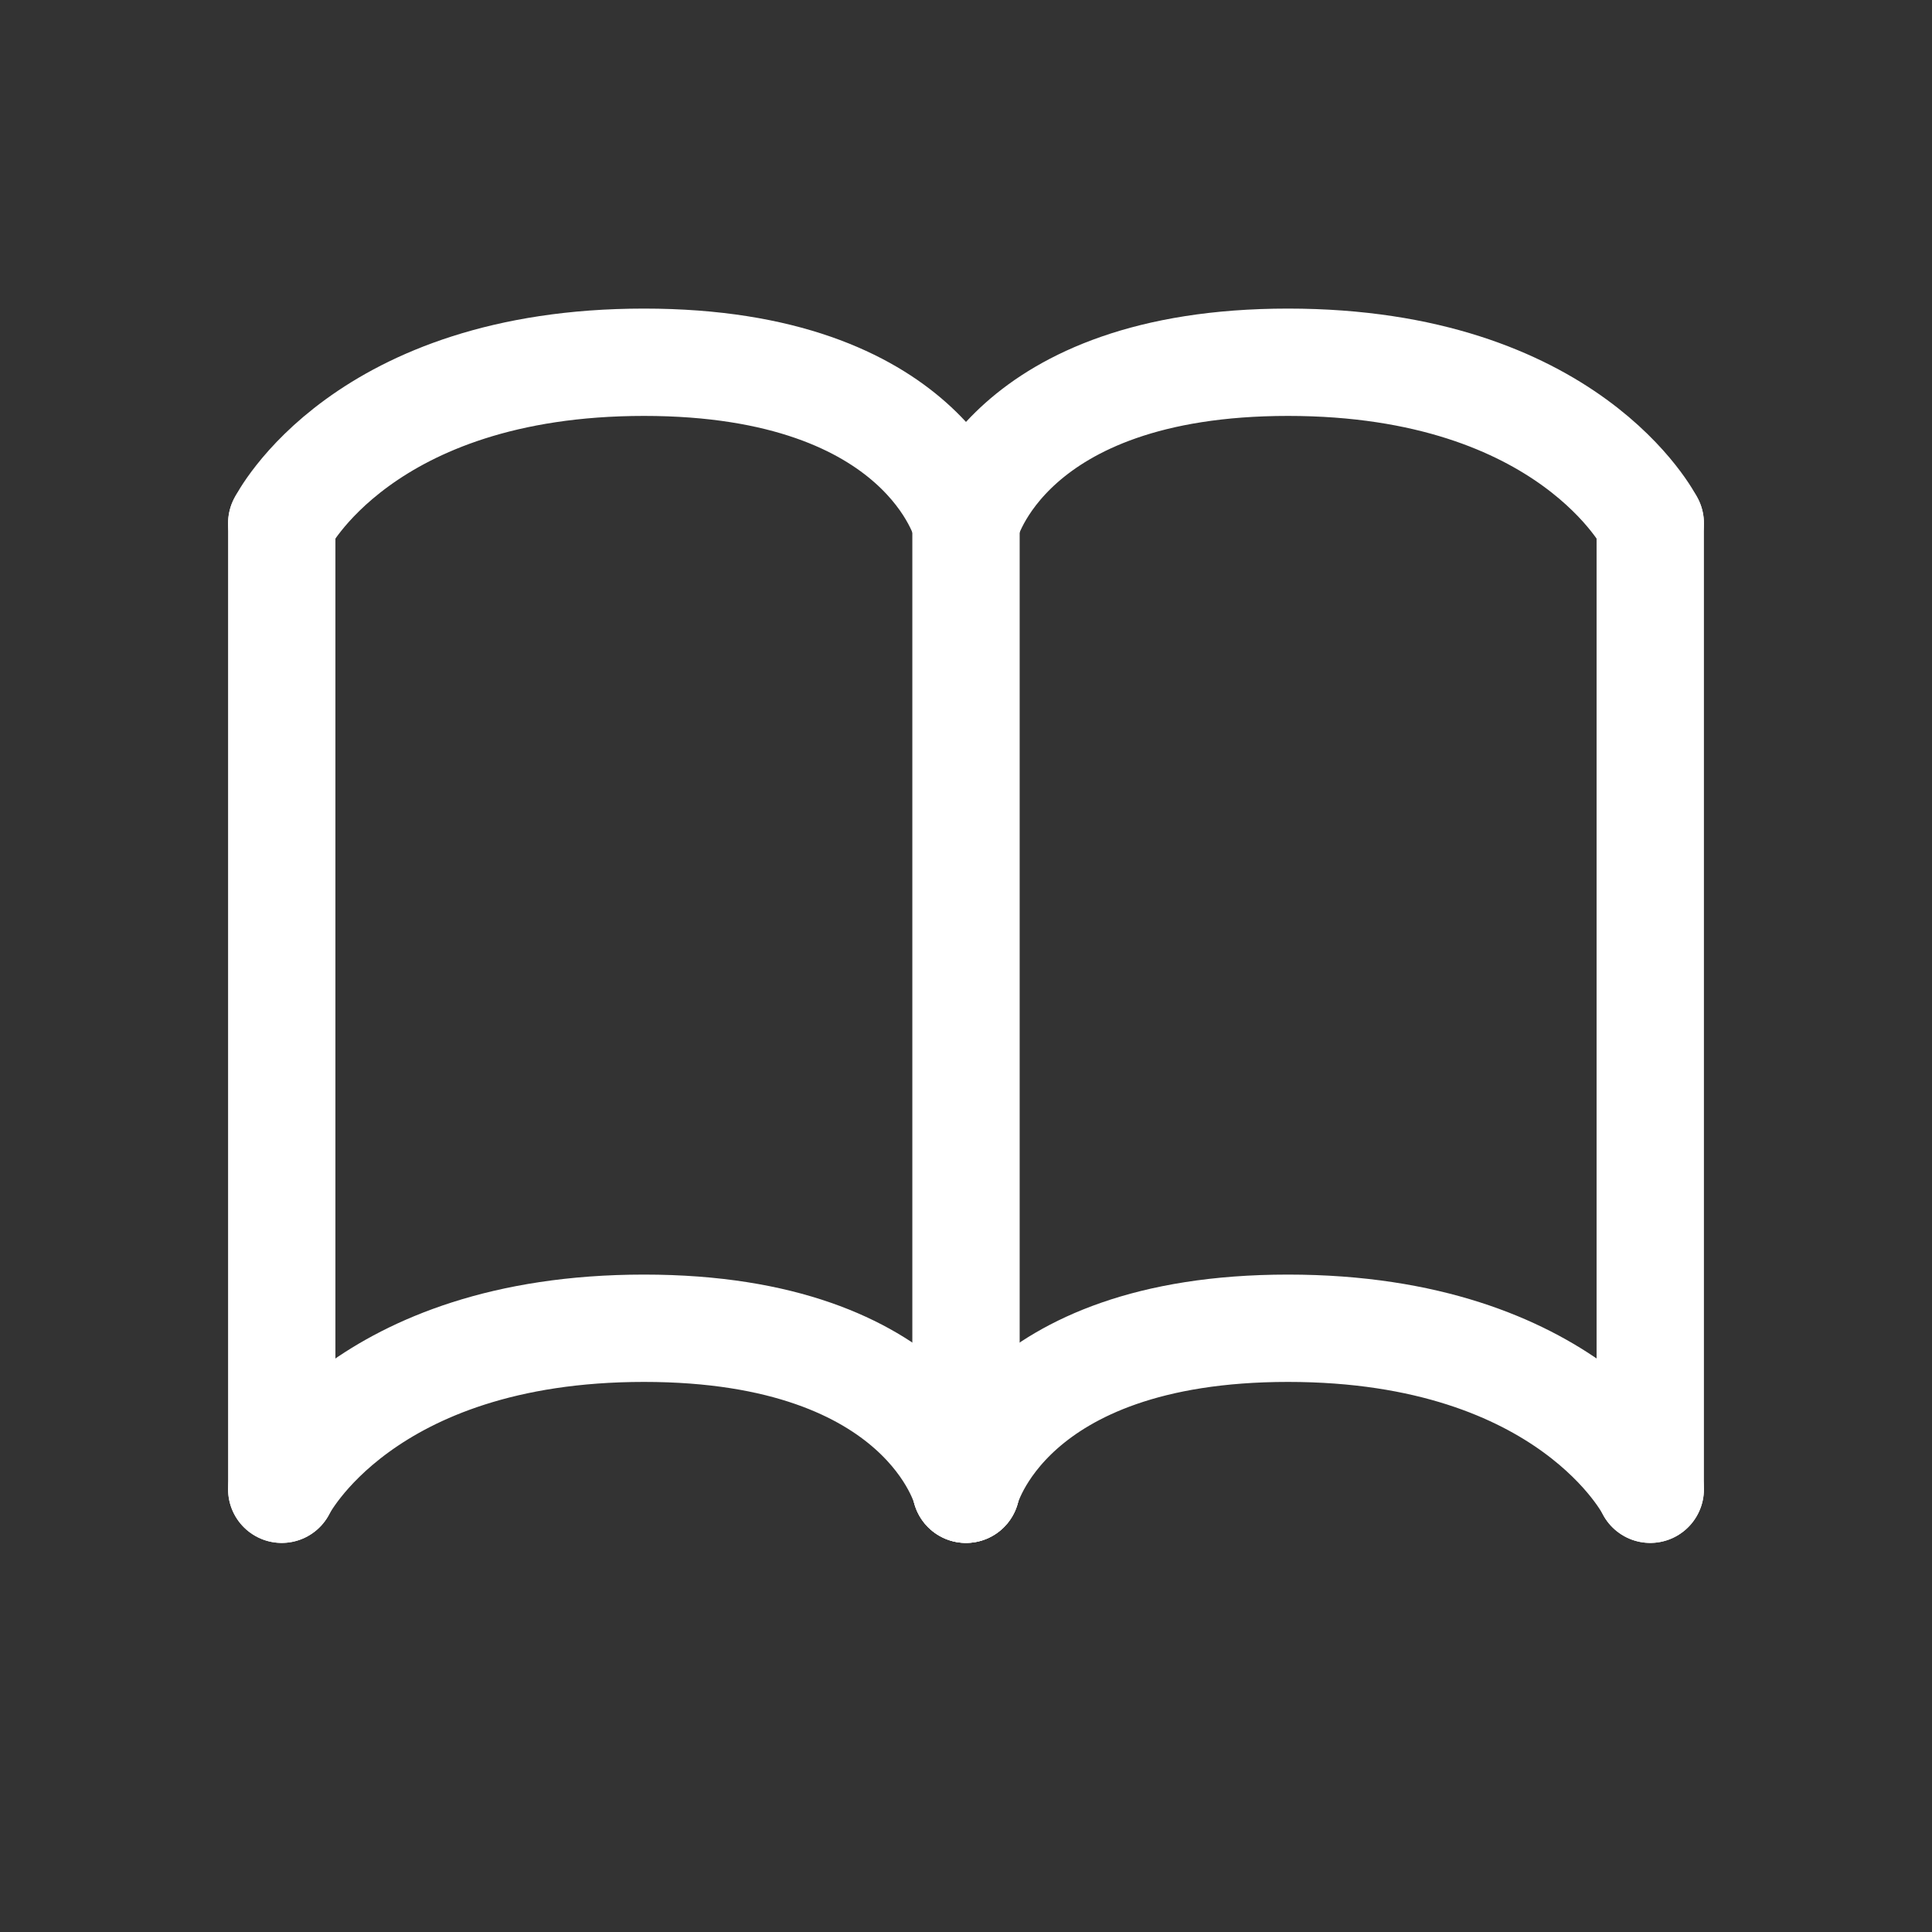
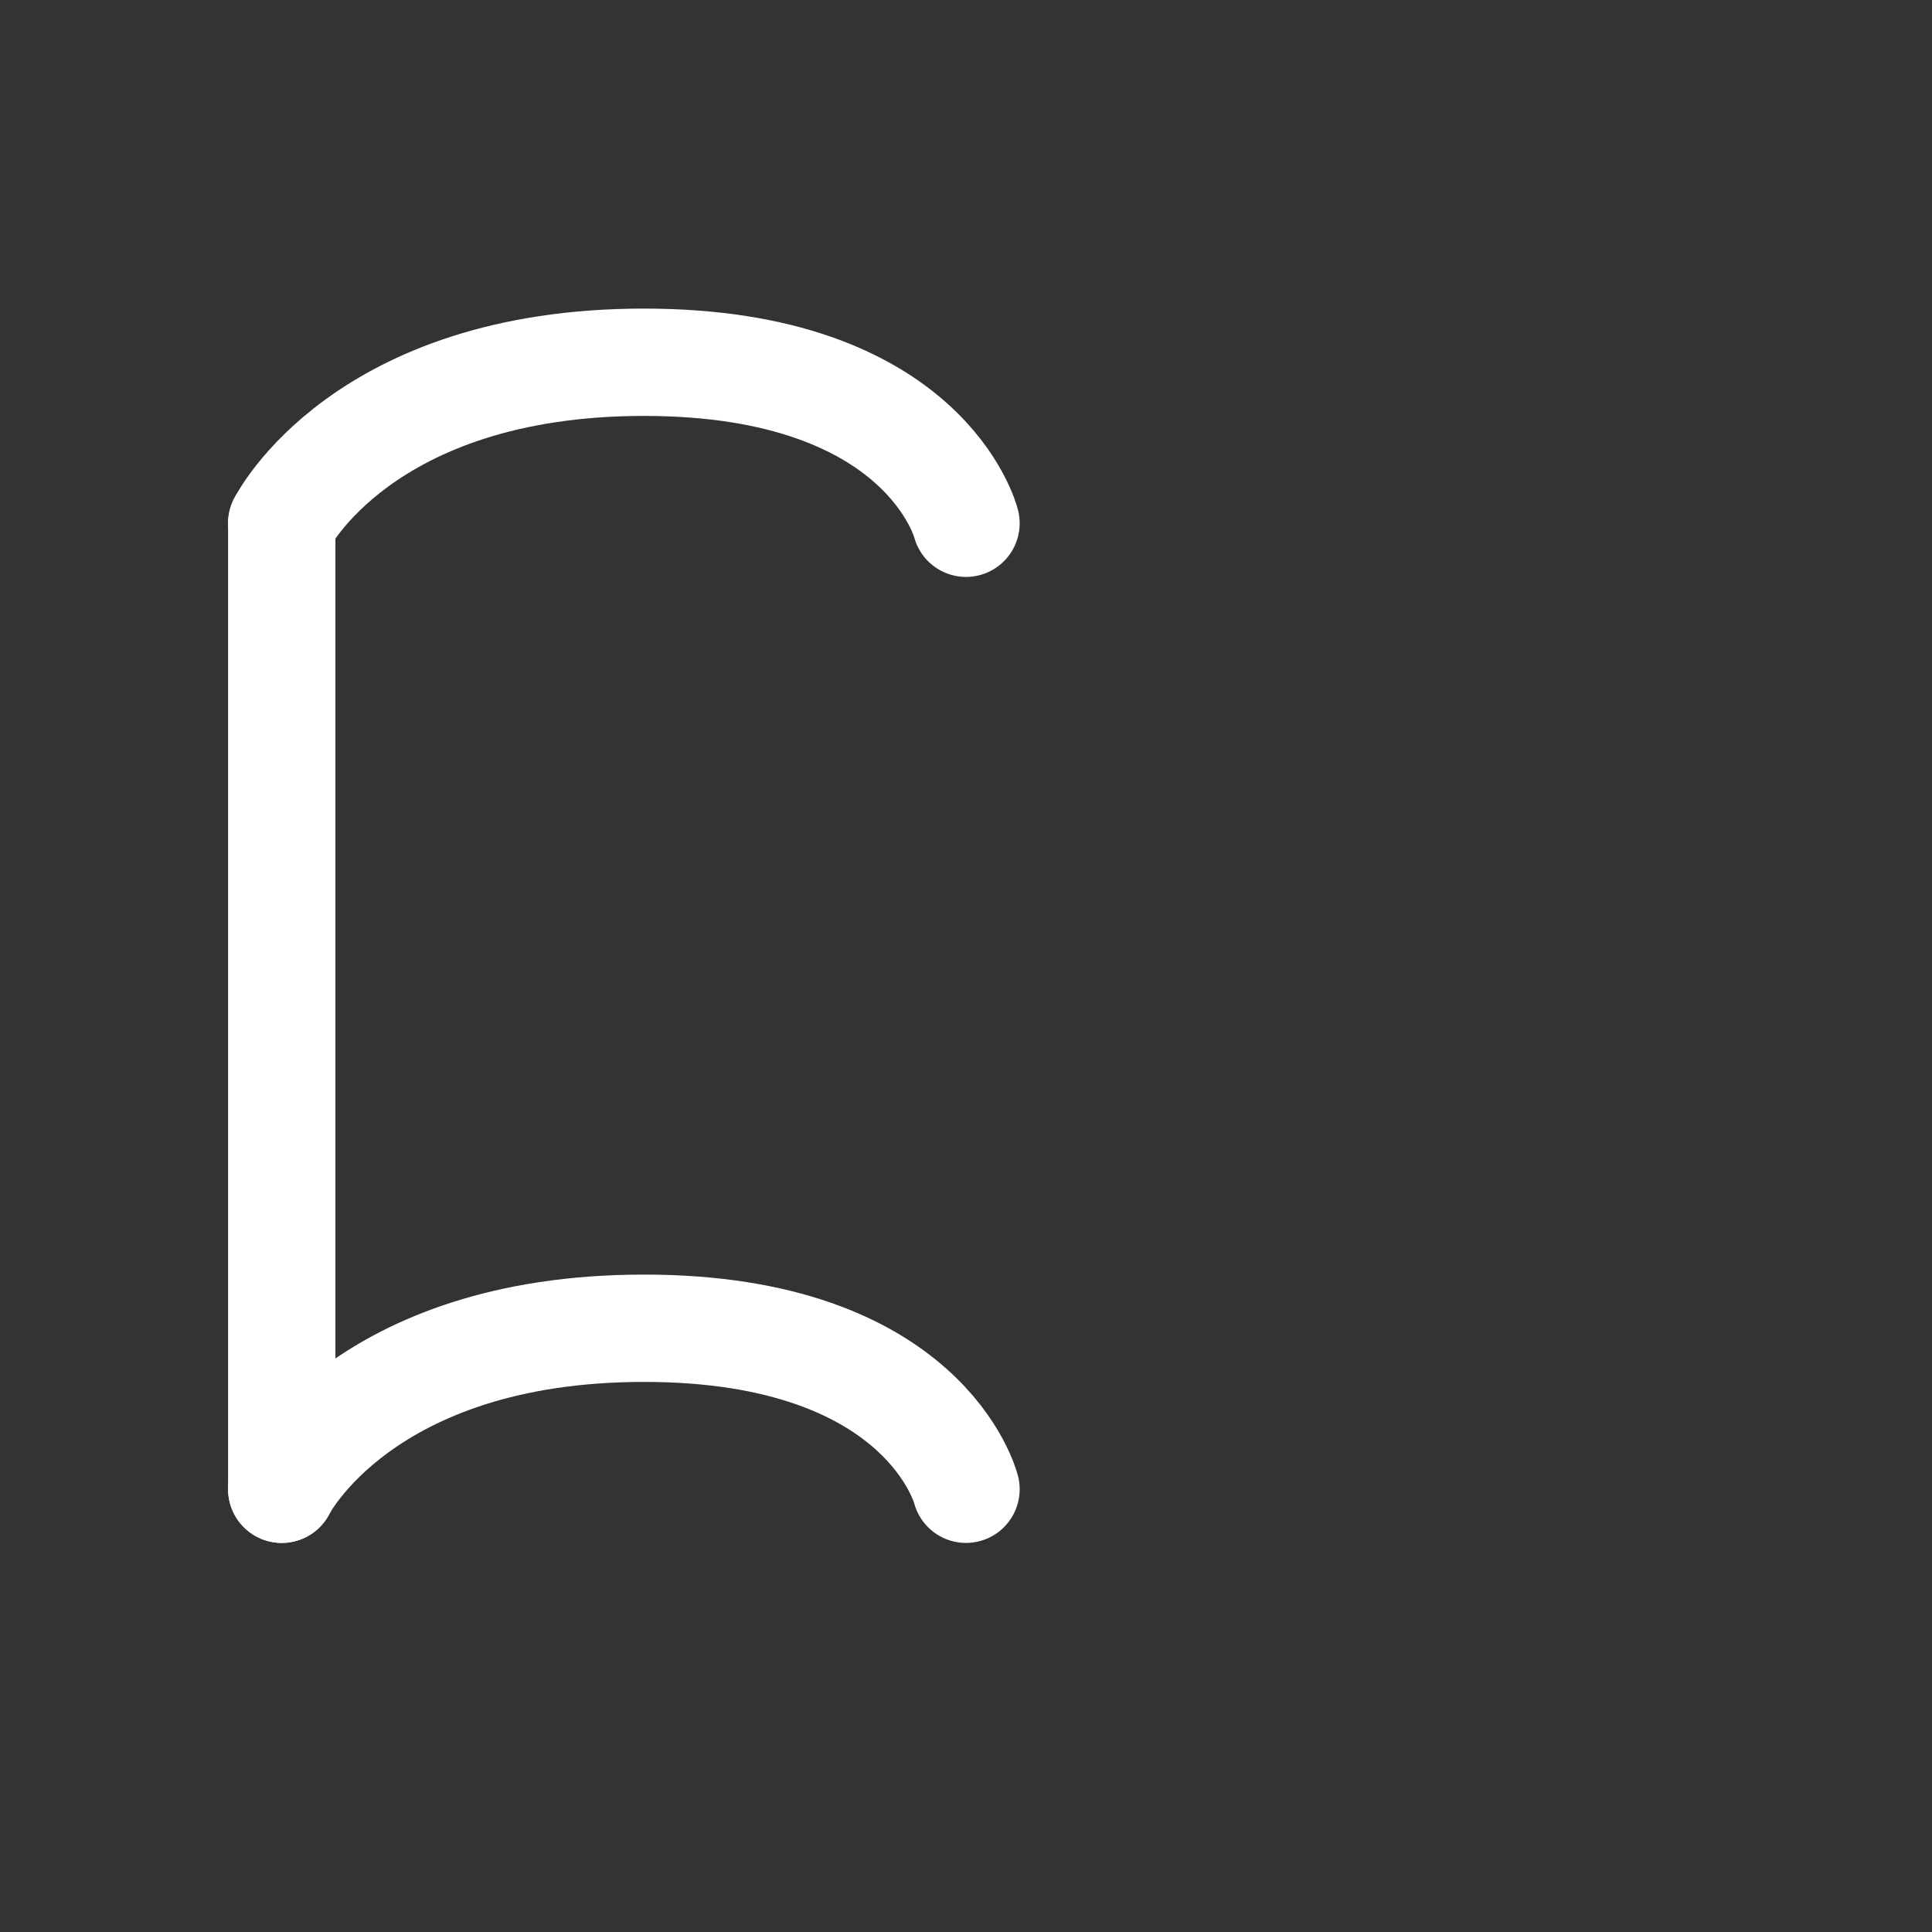
<svg xmlns="http://www.w3.org/2000/svg" width="18" height="18" viewBox="0 0 18 18" fill="none">
  <rect x="0" y="0" width="18" height="18" fill="#333333" stroke="none" />
-   <path d="M9 4.875V13.875" stroke="white" stroke-linecap="round" />
-   <path d="M15.375 4.875V13.875" stroke="white" stroke-linecap="round" />
  <path d="M2.625 4.875V13.875" stroke="white" stroke-linecap="round" />
-   <path d="M15.375 13.875C15.375 13.875 14.625 12.375 12 12.375C9.375 12.375 9 13.875 9 13.875" stroke="white" stroke-linecap="round" />
  <path d="M2.625 13.875C2.625 13.875 3.375 12.375 6 12.375C8.625 12.375 9 13.875 9 13.875" stroke="white" stroke-linecap="round" />
-   <path d="M15.375 4.875C15.375 4.875 14.625 3.375 12 3.375C9.375 3.375 9 4.875 9 4.875" stroke="white" stroke-linecap="round" />
  <path d="M2.625 4.875C2.625 4.875 3.375 3.375 6 3.375C8.625 3.375 9 4.875 9 4.875" stroke="white" stroke-linecap="round" />
</svg>